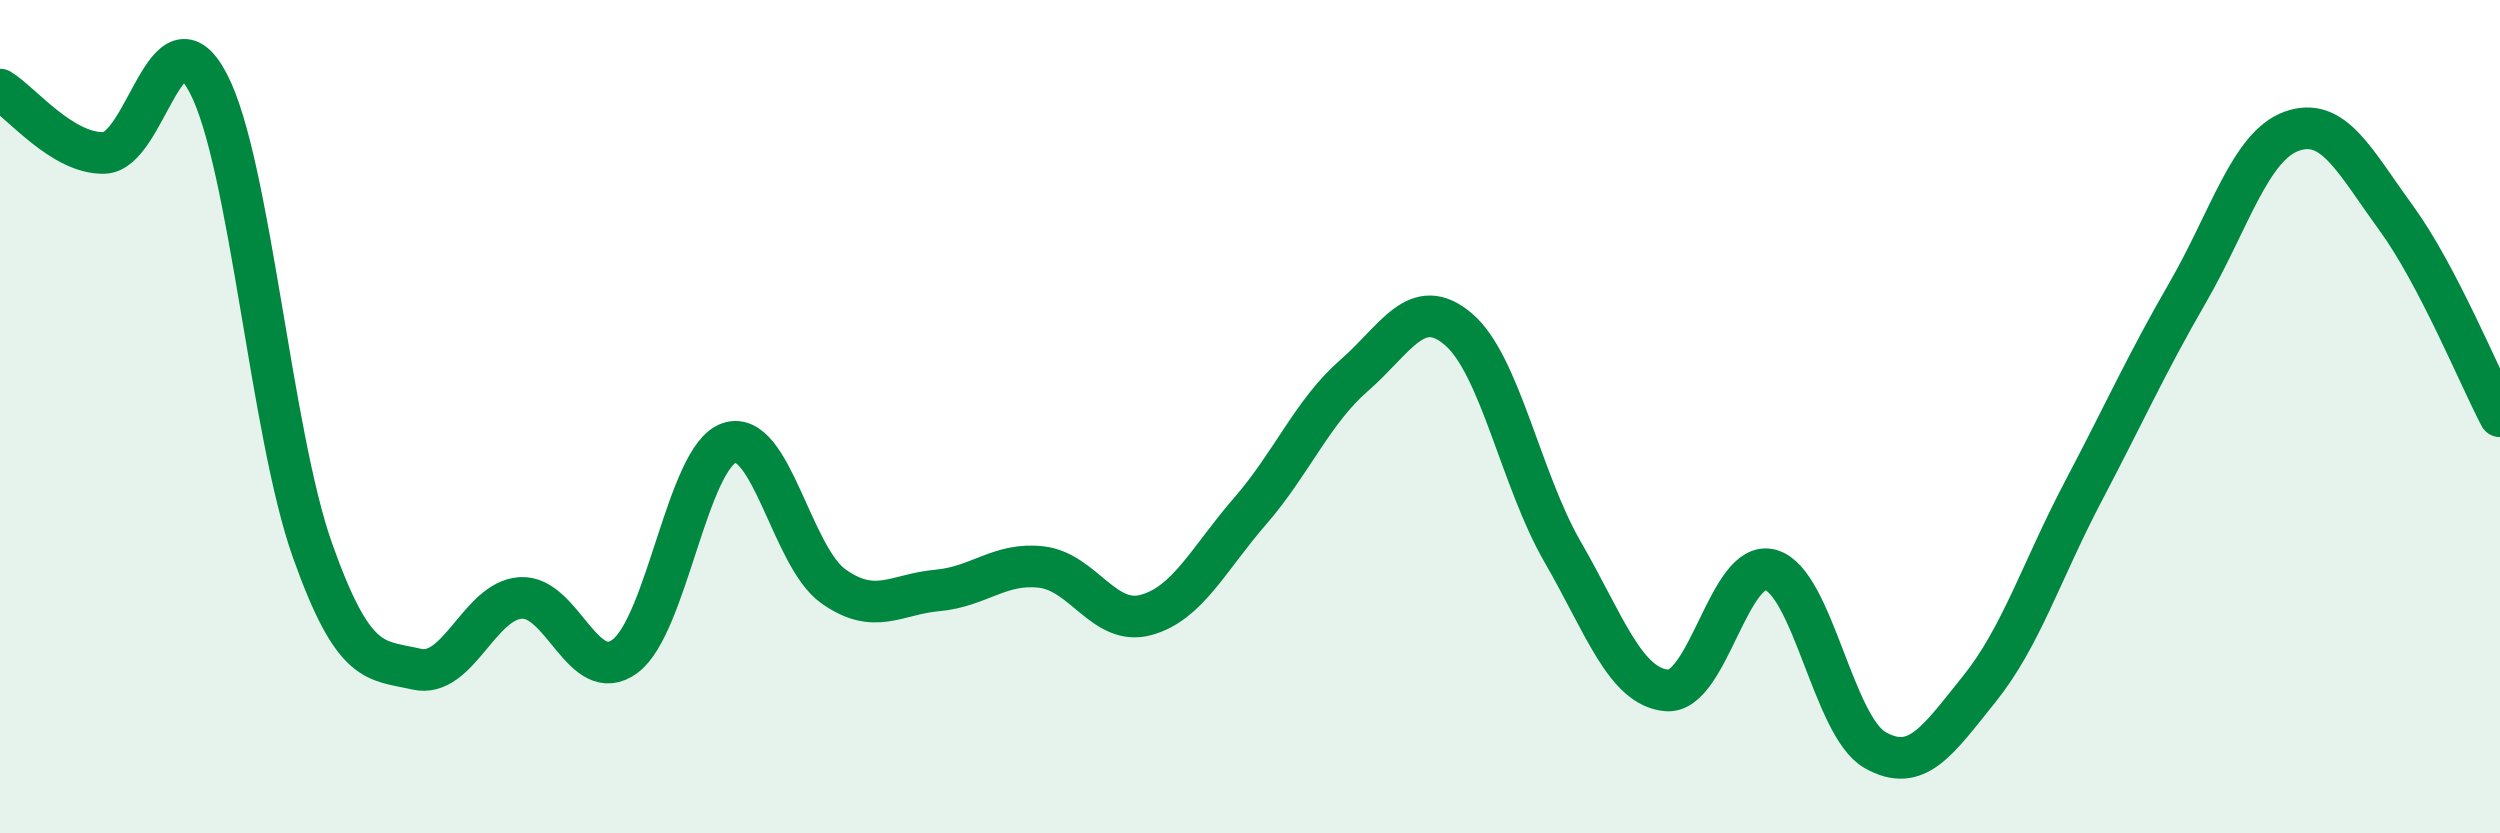
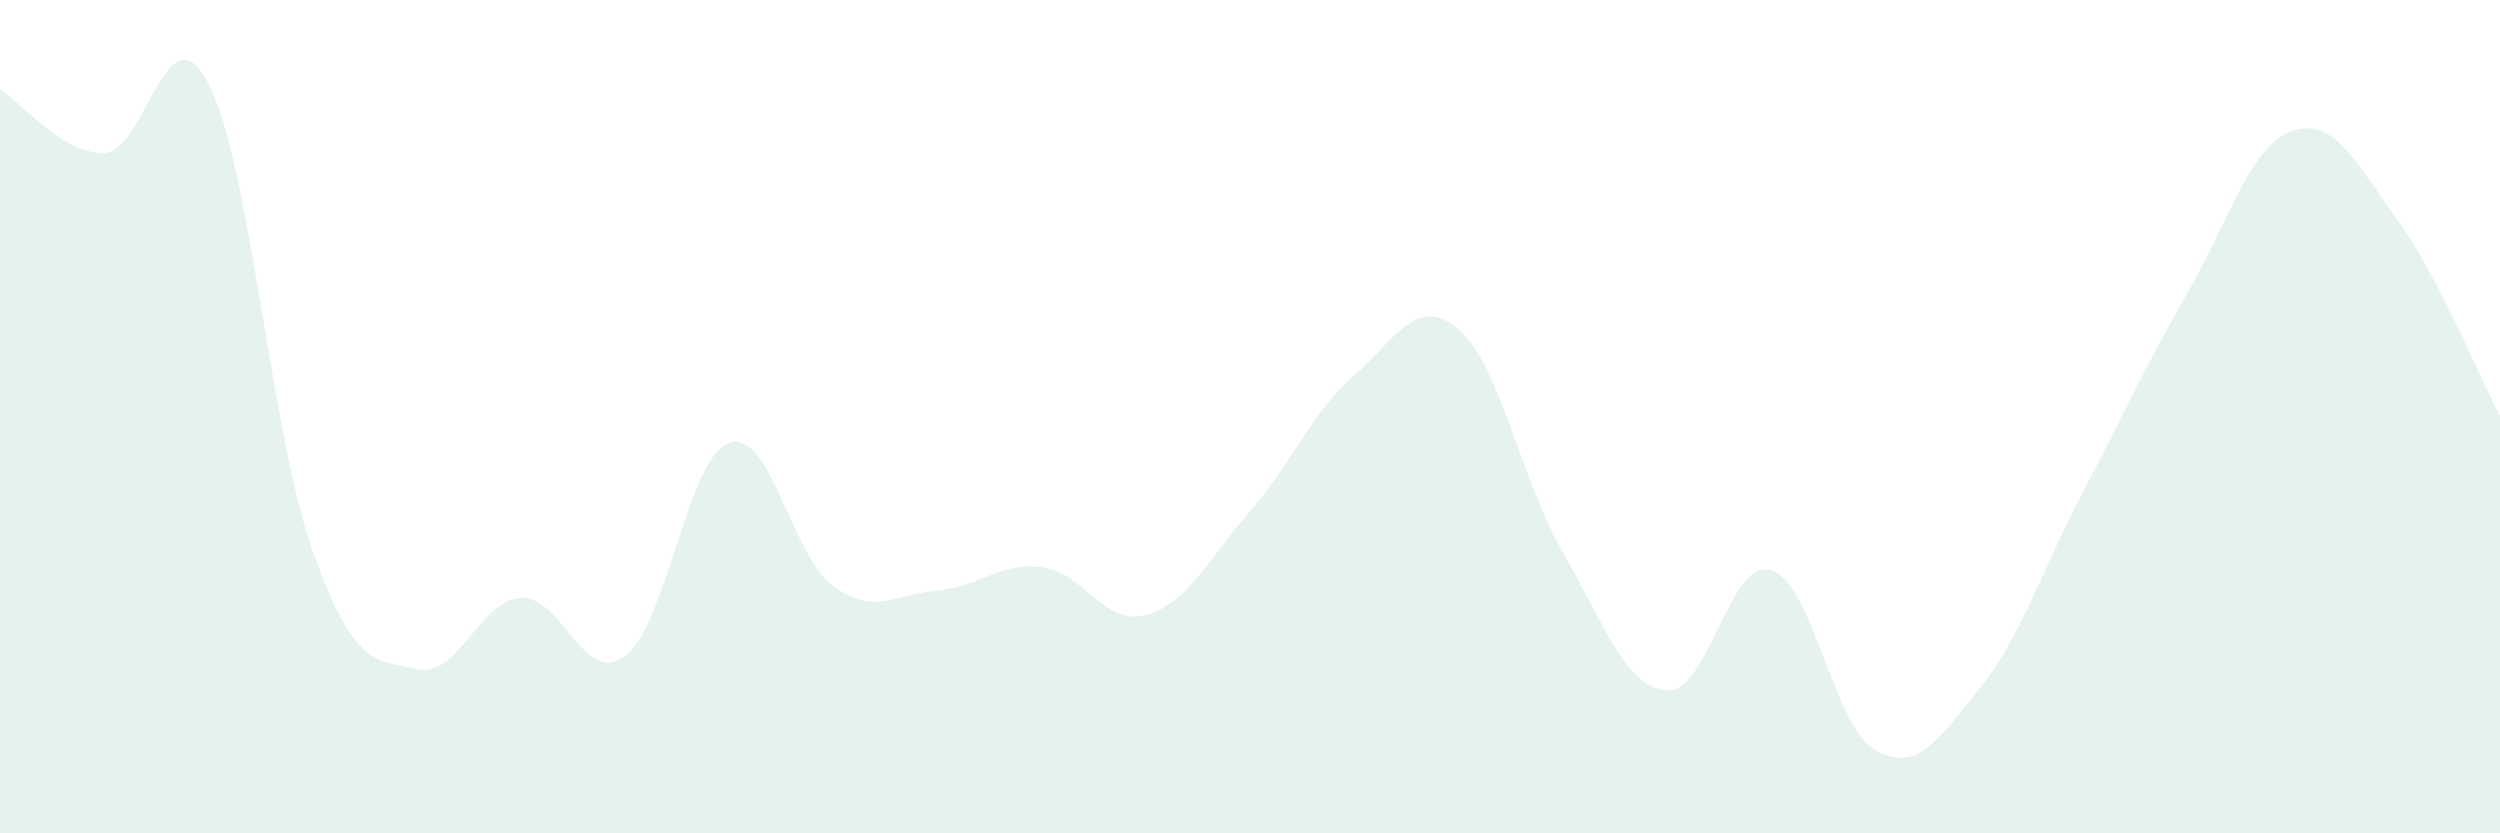
<svg xmlns="http://www.w3.org/2000/svg" width="60" height="20" viewBox="0 0 60 20">
  <path d="M 0,2.15 C 0.5,2.45 1.5,3.7 2.5,3.67 C 3.5,3.64 4,0.09 5,2 C 6,3.91 6.5,10.4 7.5,13.21 C 8.5,16.02 9,15.83 10,16.06 C 11,16.29 11.5,14.41 12.5,14.35 C 13.5,14.29 14,16.49 15,15.75 C 16,15.01 16.5,10.97 17.5,10.63 C 18.5,10.29 19,13.36 20,14.07 C 21,14.78 21.5,14.26 22.5,14.17 C 23.5,14.08 24,13.49 25,13.61 C 26,13.73 26.5,15.03 27.5,14.76 C 28.5,14.49 29,13.42 30,12.27 C 31,11.12 31.5,9.88 32.5,9.01 C 33.5,8.14 34,7.05 35,7.9 C 36,8.75 36.5,11.51 37.5,13.24 C 38.5,14.97 39,16.48 40,16.57 C 41,16.66 41.5,13.39 42.5,13.68 C 43.5,13.97 44,17.43 45,18 C 46,18.57 46.5,17.78 47.5,16.54 C 48.5,15.3 49,13.69 50,11.79 C 51,9.89 51.5,8.76 52.5,7.03 C 53.5,5.3 54,3.51 55,3.15 C 56,2.79 56.5,3.85 57.5,5.22 C 58.5,6.59 59.5,9.04 60,9.99L60 20L0 20Z" fill="#008740" opacity="0.1" stroke-linecap="round" stroke-linejoin="round" />
-   <path d="M 0,2.15 C 0.5,2.45 1.5,3.7 2.5,3.67 C 3.5,3.64 4,0.09 5,2 C 6,3.91 6.5,10.4 7.5,13.21 C 8.5,16.02 9,15.83 10,16.06 C 11,16.29 11.5,14.41 12.5,14.35 C 13.5,14.29 14,16.49 15,15.75 C 16,15.01 16.5,10.97 17.5,10.63 C 18.5,10.29 19,13.36 20,14.07 C 21,14.78 21.5,14.26 22.5,14.17 C 23.5,14.08 24,13.49 25,13.61 C 26,13.73 26.5,15.03 27.5,14.76 C 28.5,14.49 29,13.42 30,12.27 C 31,11.12 31.5,9.88 32.5,9.01 C 33.5,8.14 34,7.05 35,7.9 C 36,8.75 36.5,11.51 37.5,13.24 C 38.5,14.97 39,16.48 40,16.57 C 41,16.66 41.5,13.39 42.5,13.68 C 43.5,13.97 44,17.43 45,18 C 46,18.57 46.5,17.78 47.5,16.54 C 48.5,15.3 49,13.69 50,11.79 C 51,9.89 51.5,8.76 52.5,7.03 C 53.5,5.3 54,3.51 55,3.15 C 56,2.79 56.5,3.85 57.5,5.22 C 58.5,6.59 59.5,9.04 60,9.99" stroke="#008740" stroke-width="1" fill="none" stroke-linecap="round" stroke-linejoin="round" />
</svg>